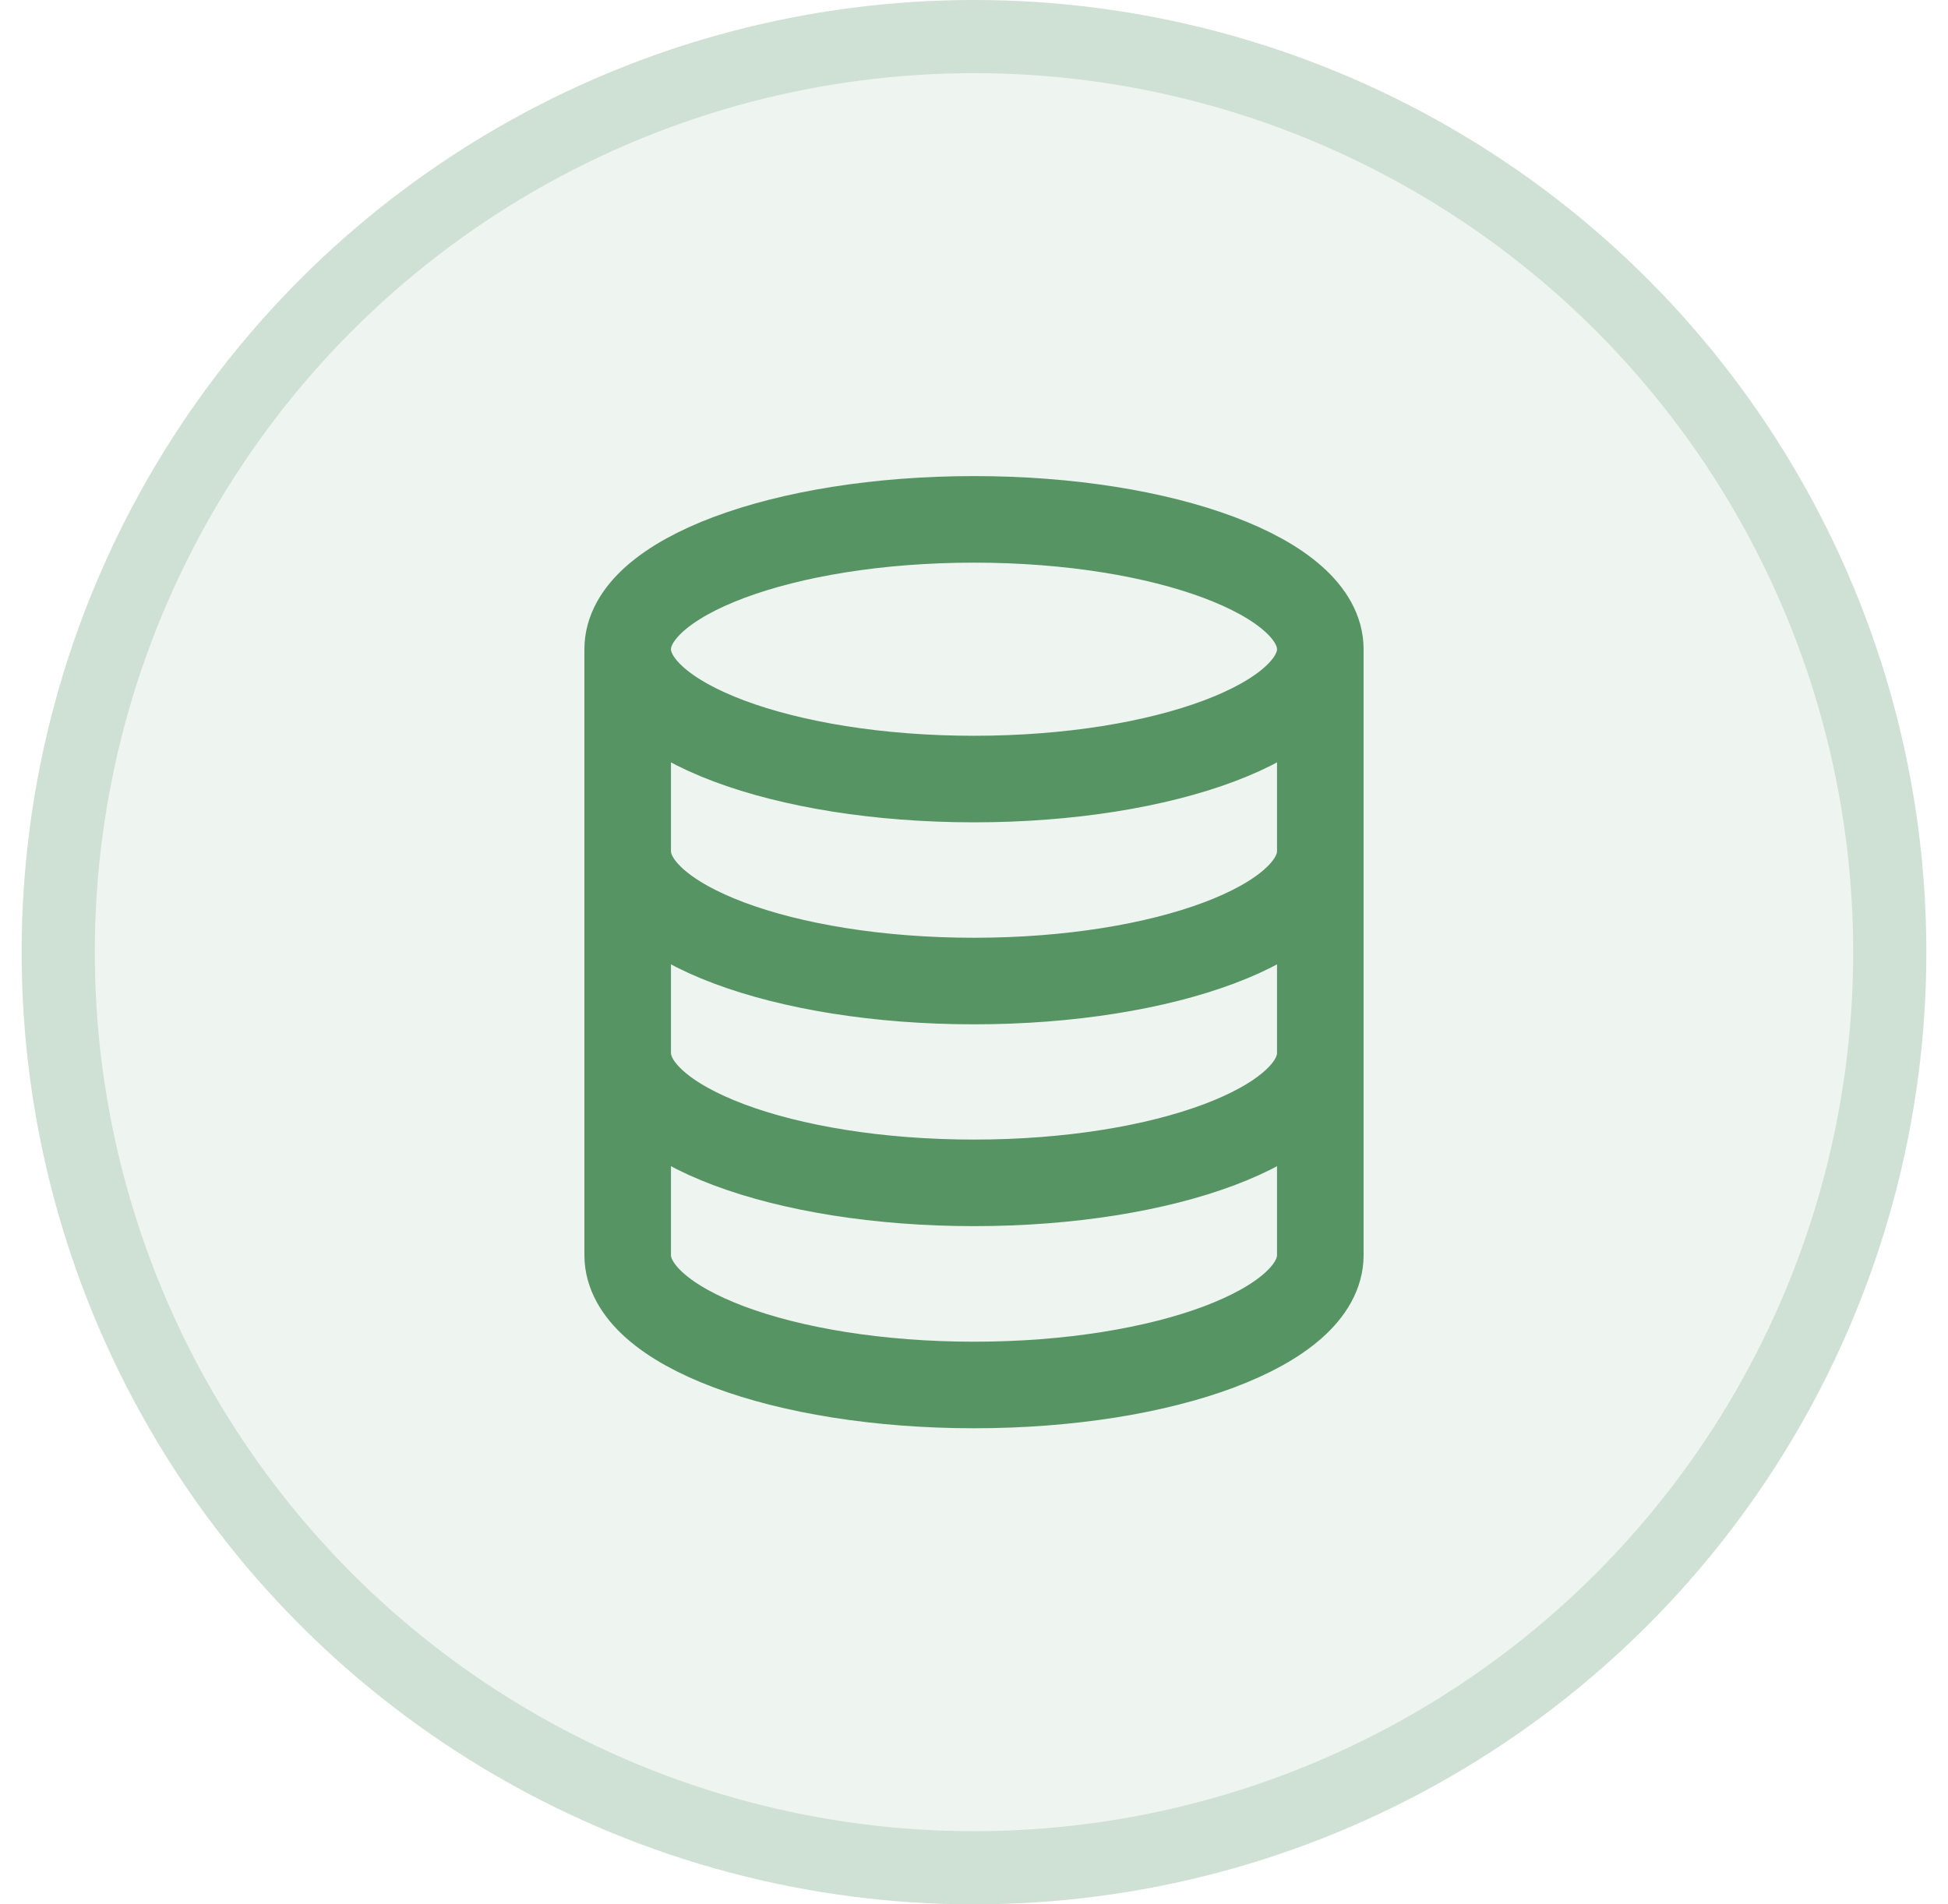
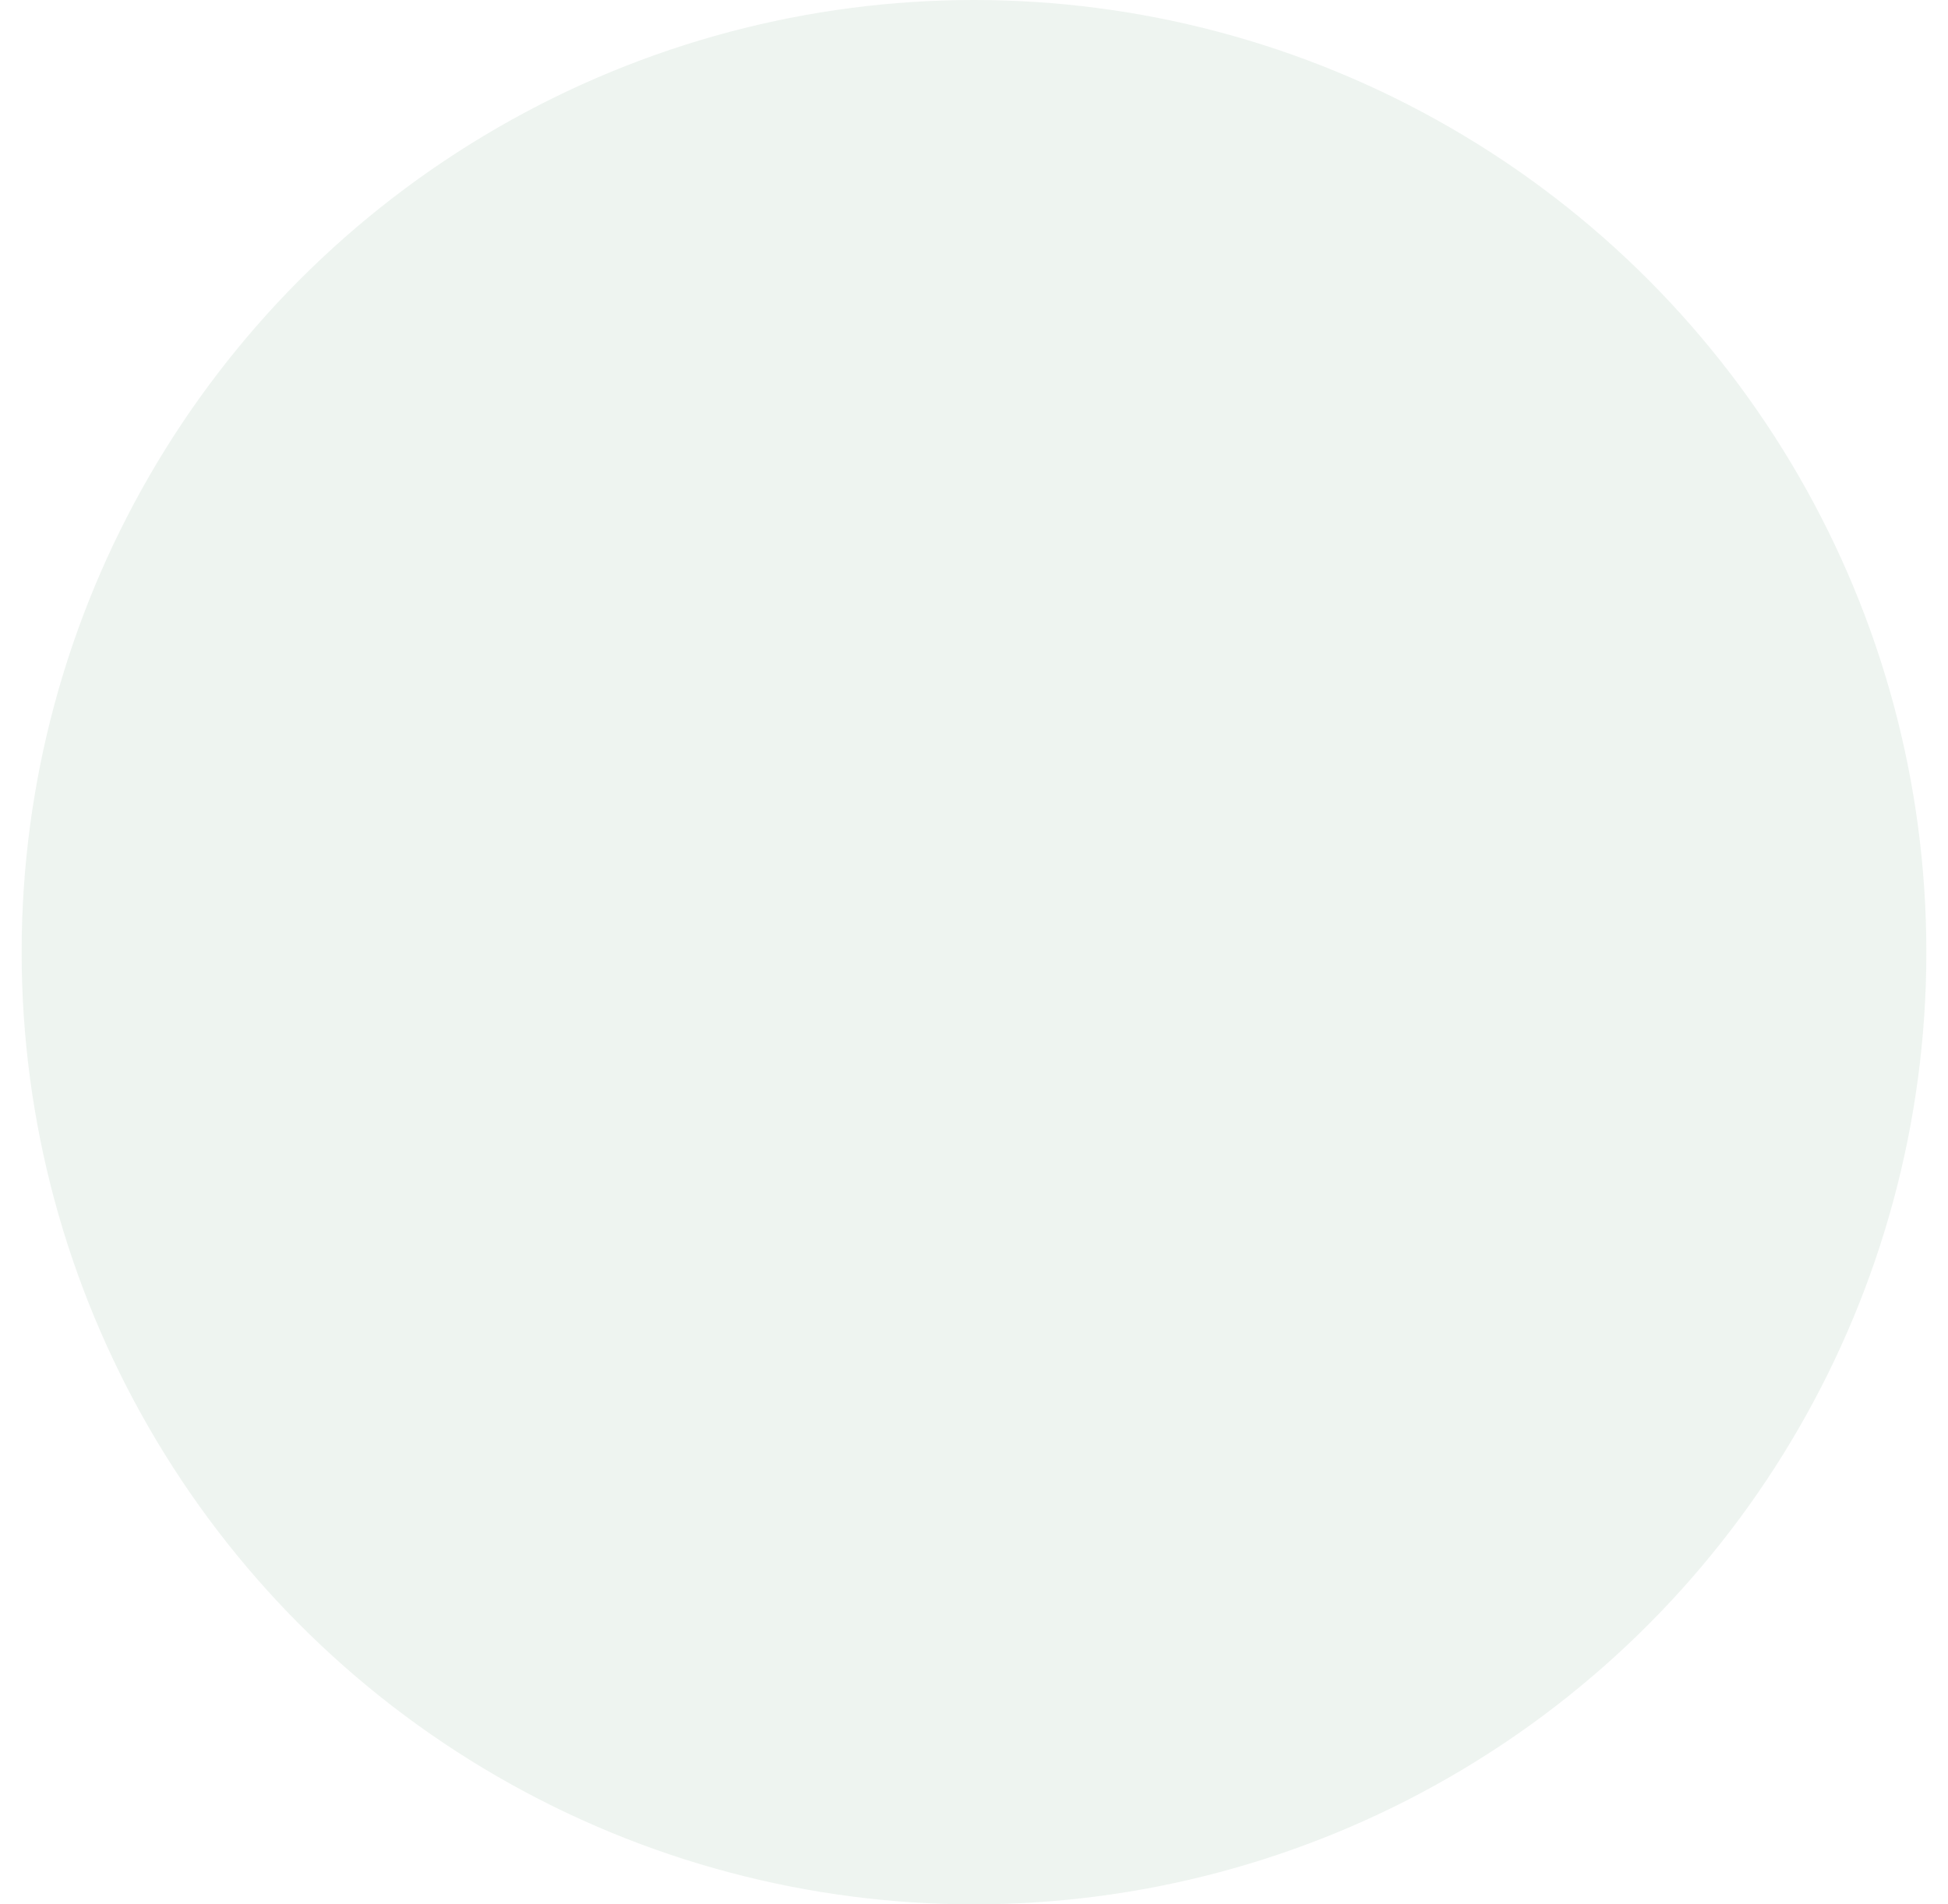
<svg xmlns="http://www.w3.org/2000/svg" width="45" height="44" viewBox="0 0 45 44" fill="none">
  <circle cx="22.5" cy="22" r="22" fill="#579464" fill-opacity="0.1" />
-   <circle cx="22.5" cy="22" r="21.155" stroke="#579464" stroke-opacity="0.2" stroke-width="1.69" />
-   <path d="M30.5 15C30.5 16.657 26.918 18 22.5 18C18.082 18 14.5 16.657 14.5 15M30.5 15C30.5 13.343 26.918 12 22.5 12C18.082 12 14.5 13.343 14.5 15M30.5 15V29C30.5 30.657 26.918 32 22.5 32C18.082 32 14.5 30.657 14.5 29V15M30.5 19.667C30.5 21.323 26.918 22.667 22.5 22.667C18.082 22.667 14.5 21.323 14.5 19.667M30.5 24.33C30.5 25.987 26.918 27.33 22.5 27.33C18.082 27.33 14.5 25.987 14.5 24.33" stroke="#579464" stroke-width="2" stroke-linecap="round" stroke-linejoin="round" />
</svg>